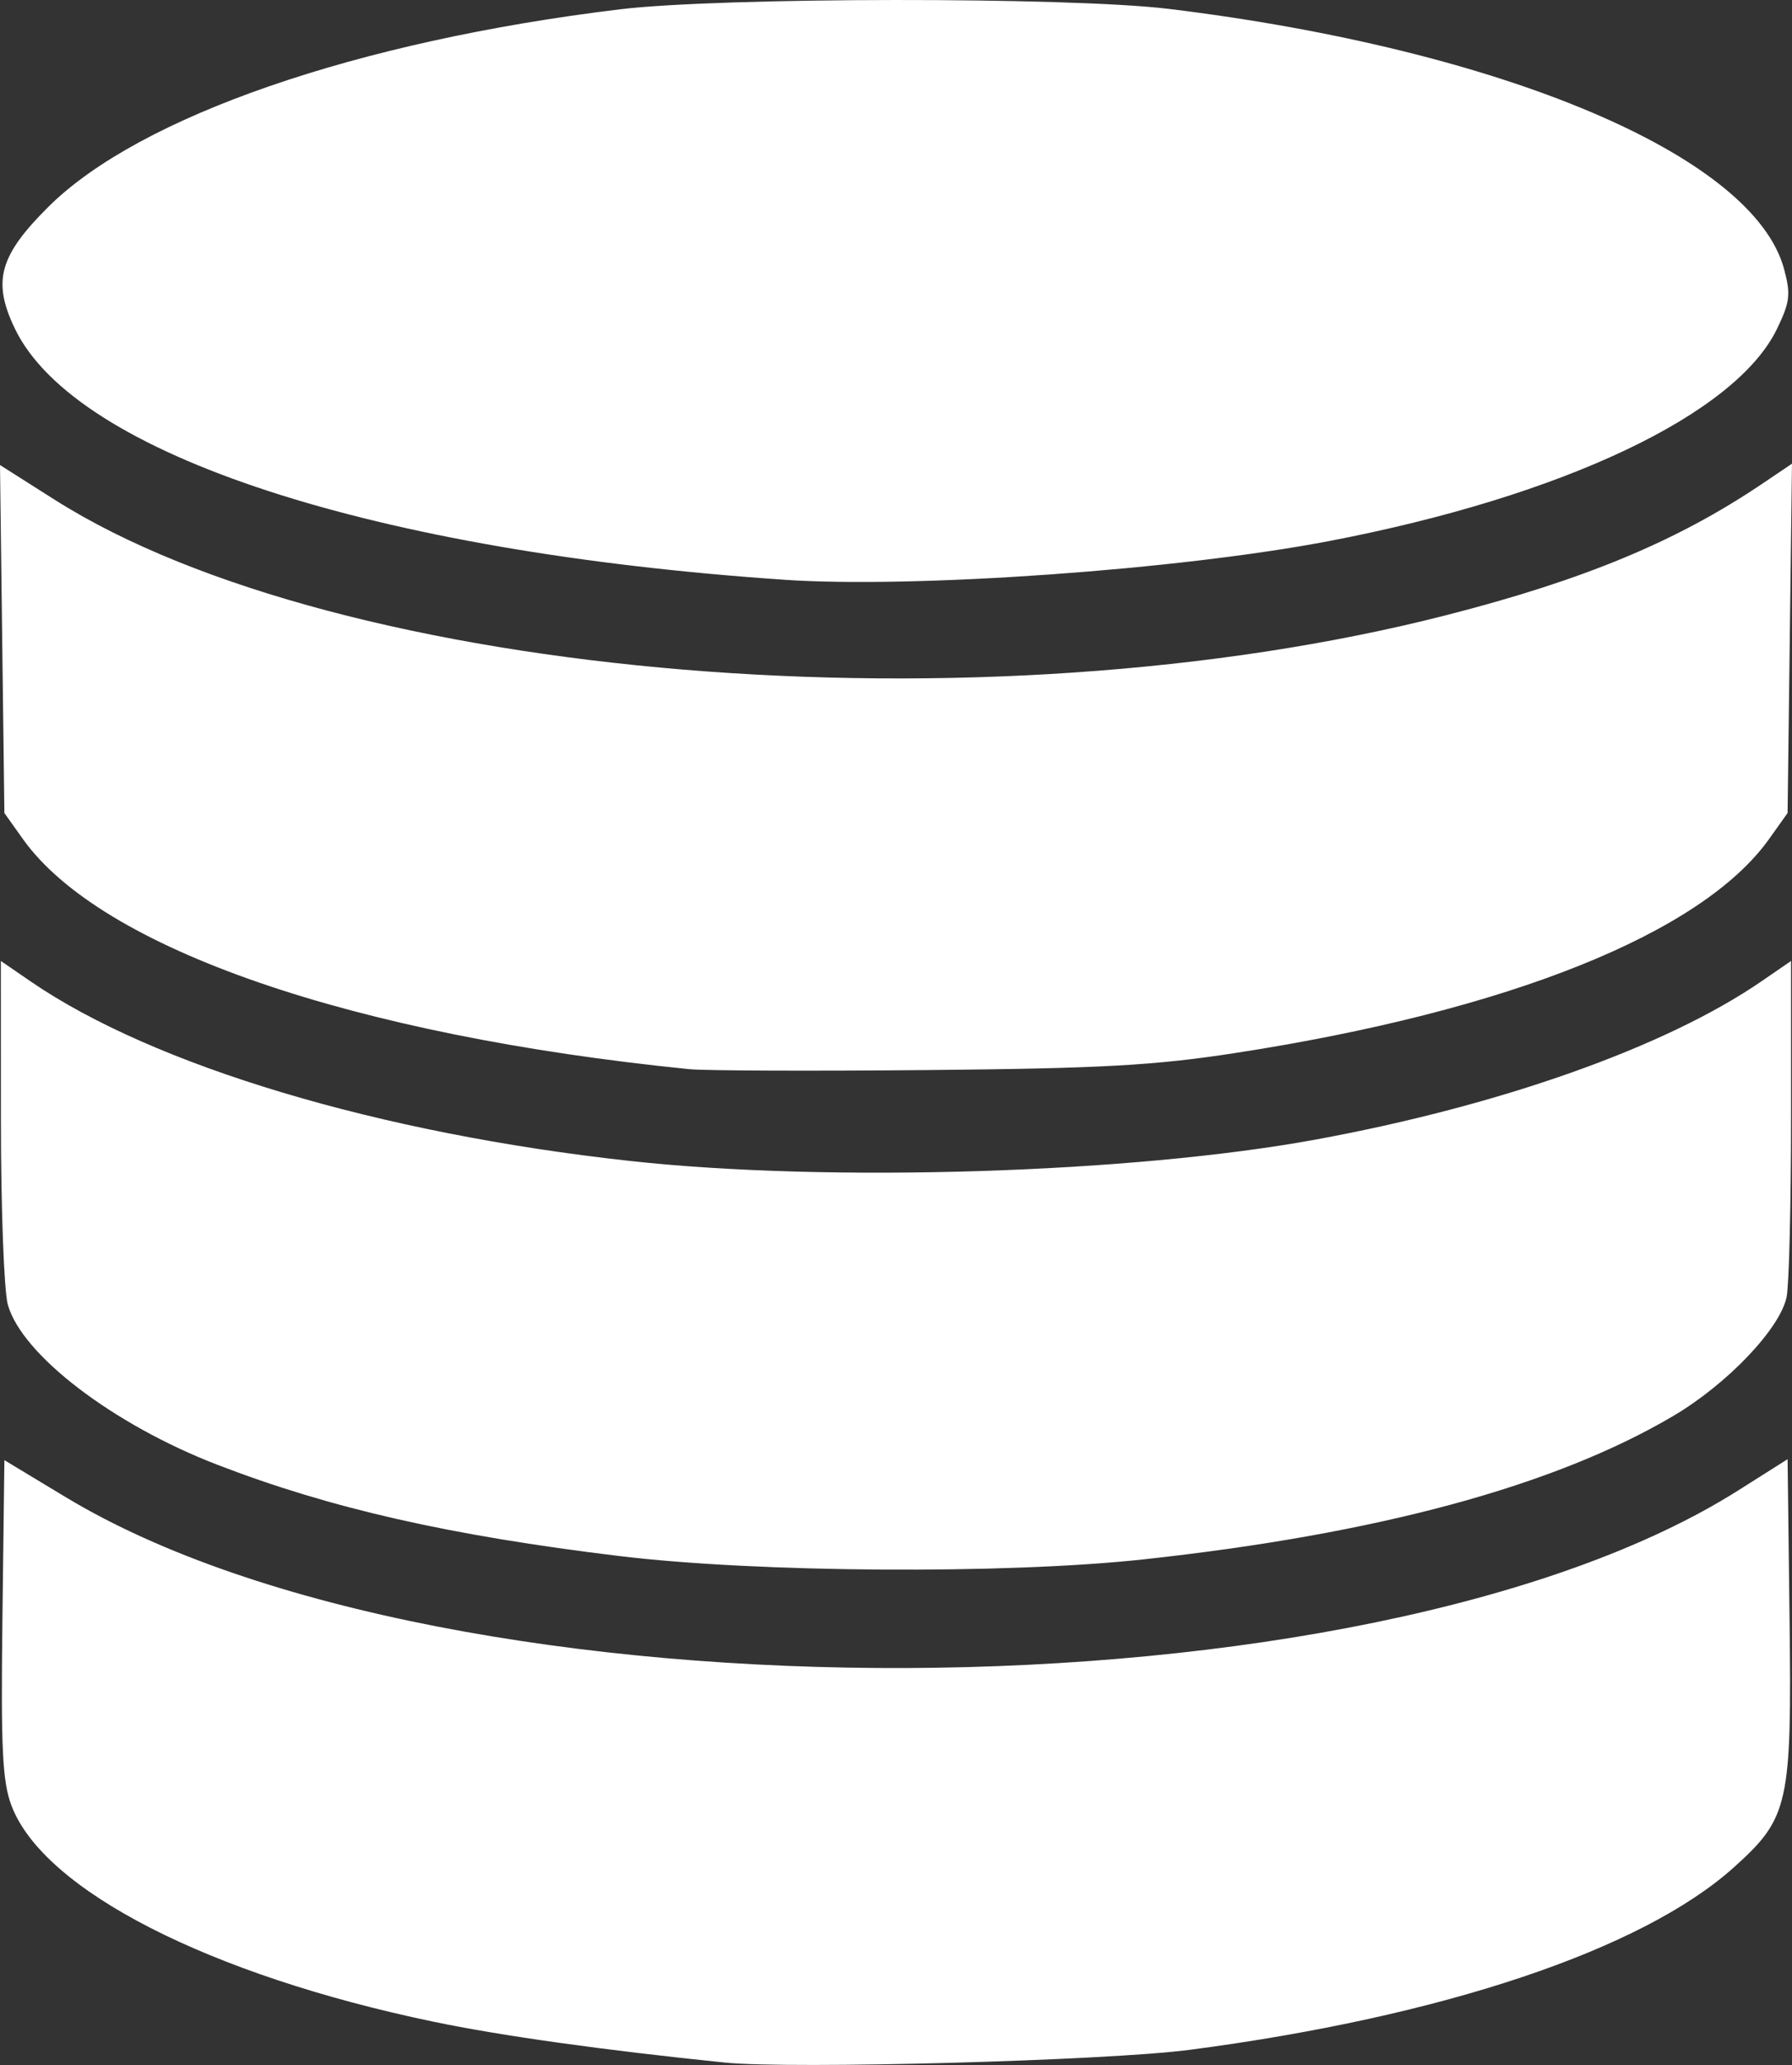
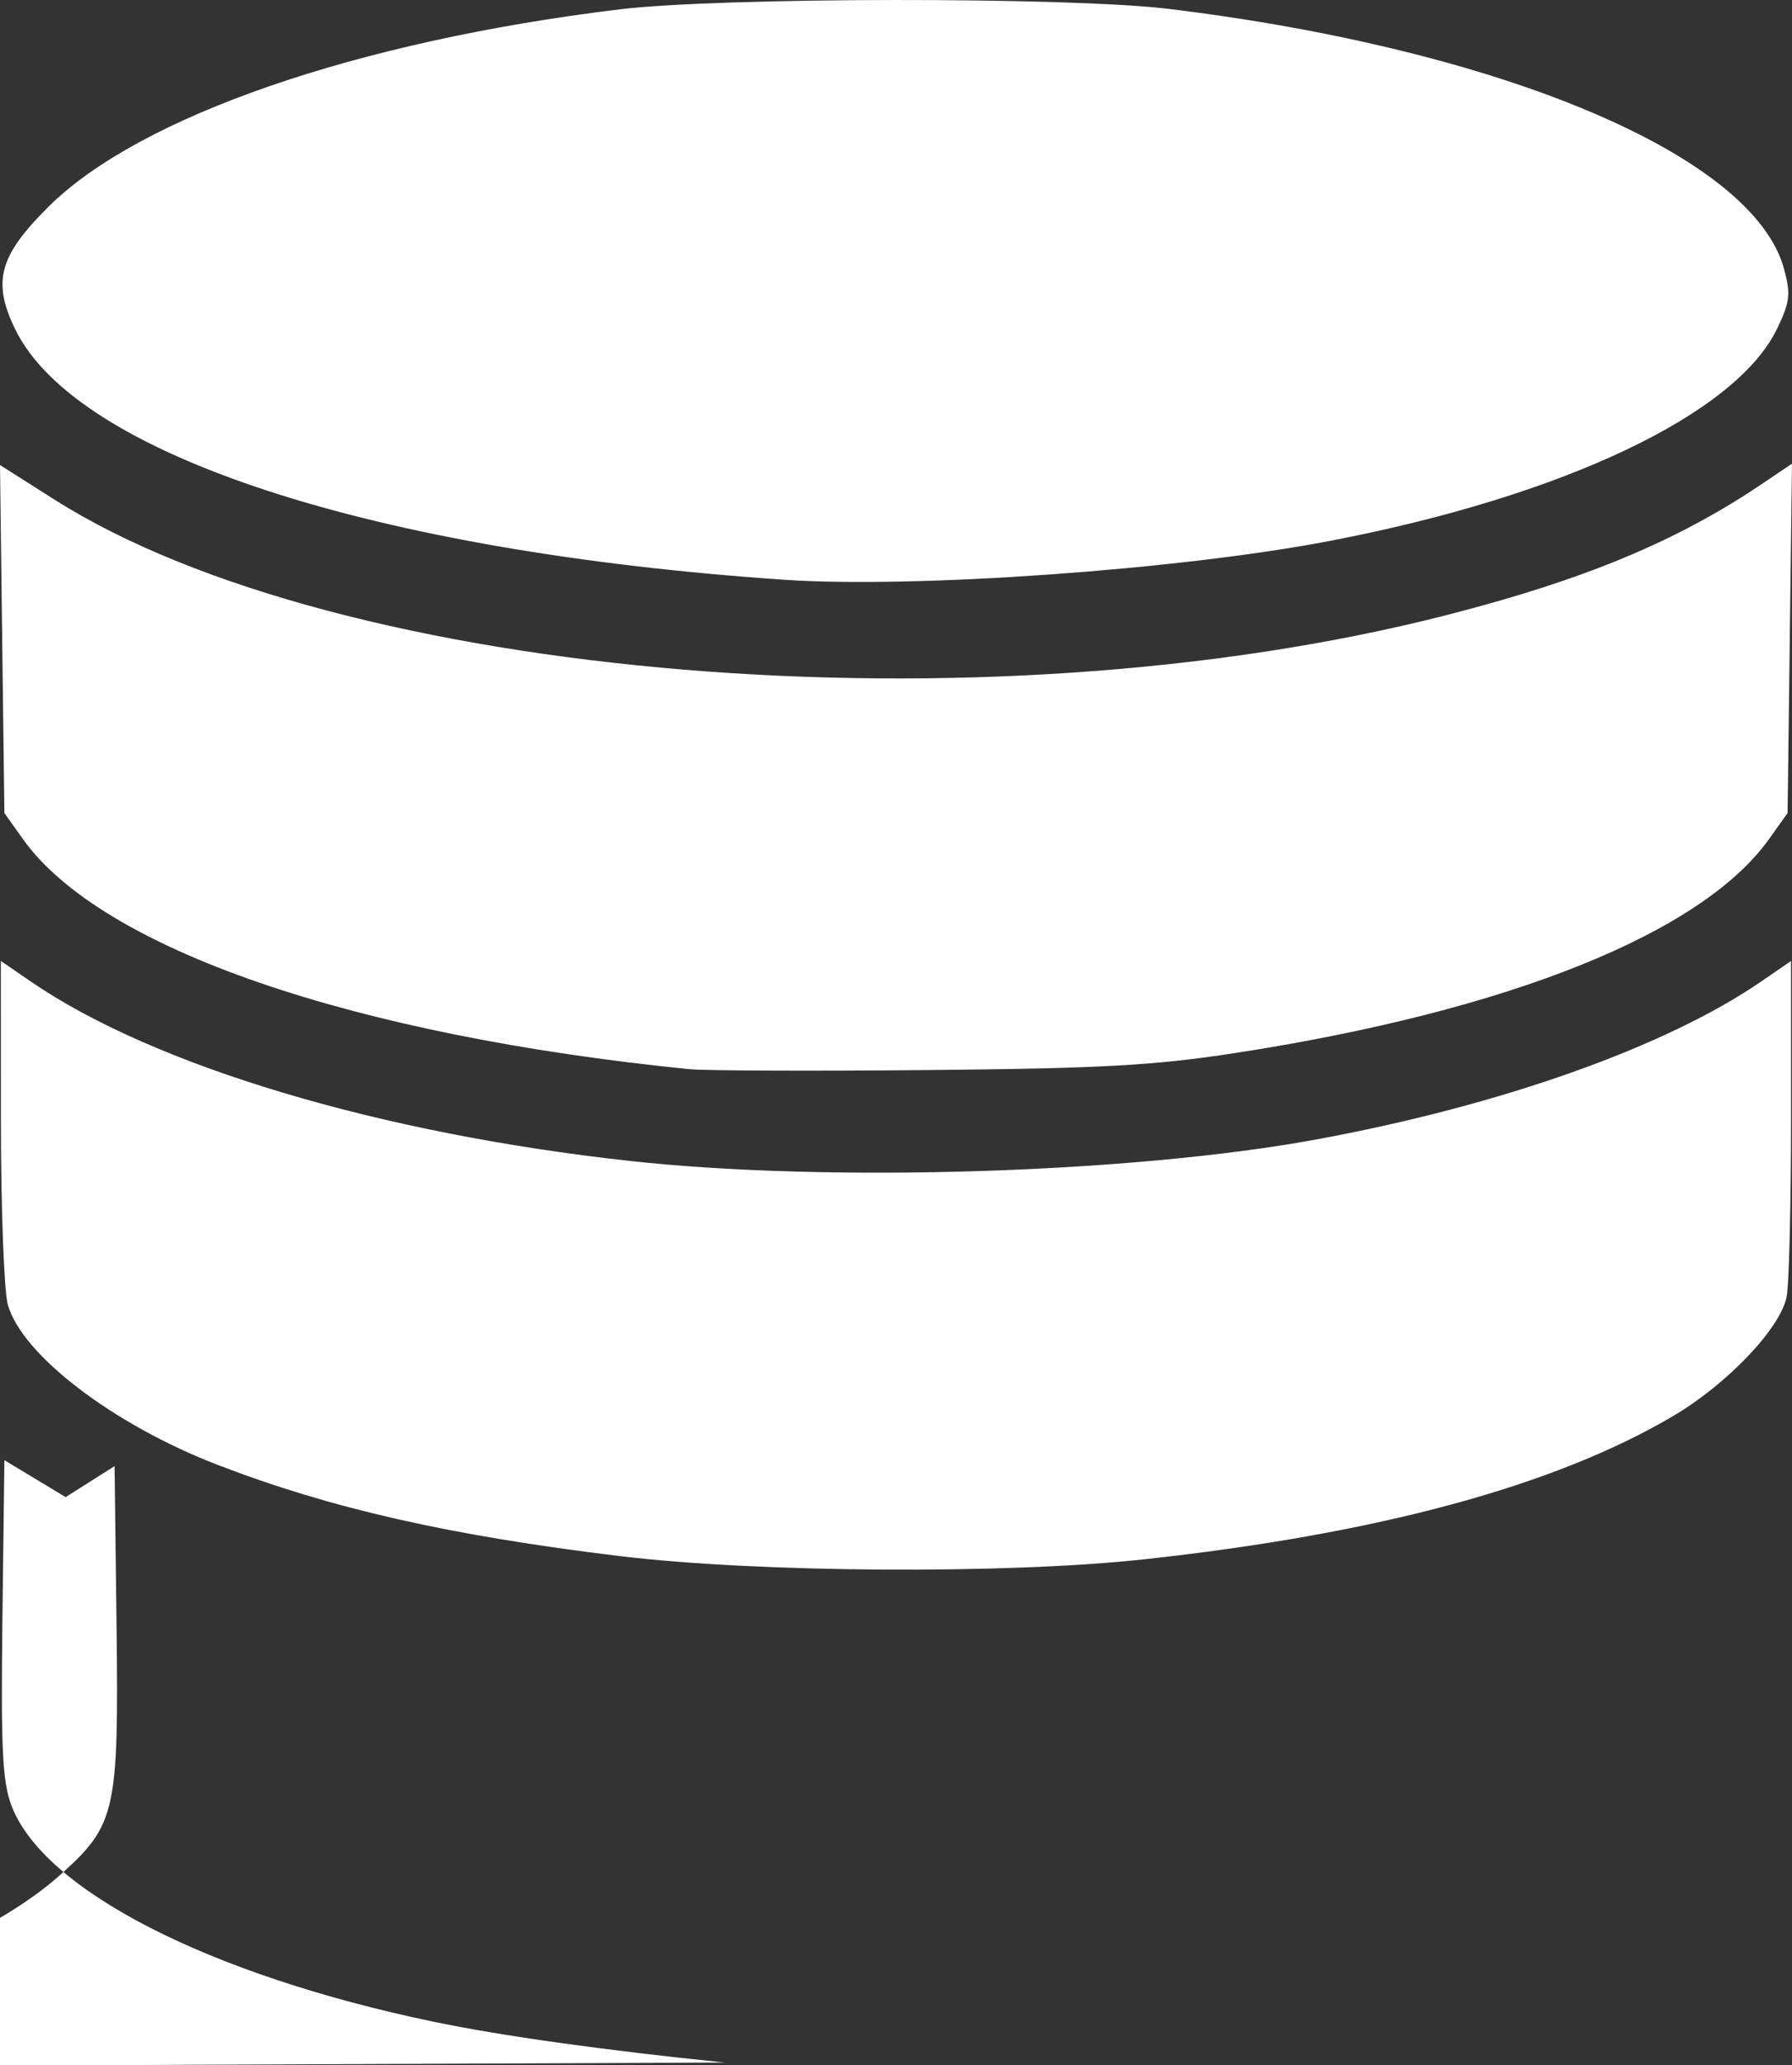
<svg xmlns="http://www.w3.org/2000/svg" xmlns:ns1="http://www.inkscape.org/namespaces/inkscape" xmlns:ns2="http://sodipodi.sourceforge.net/DTD/sodipodi-0.dtd" width="67.801mm" height="78.106mm" viewBox="0 0 67.801 78.106" version="1.1" id="svg1202" ns1:version="1.1 (c68e22c387, 2021-05-23)" ns2:docname="icon-database.svg">
  <rect x="0" y="0" width="67.801" height="78.106" fill="#333333" stroke="none" />
  <ns2:namedview id="namedview1204" pagecolor="#ffffff" bordercolor="#666666" borderopacity="1.0" ns1:pageshadow="2" ns1:pageopacity="0.0" ns1:pagecheckerboard="0" ns1:document-units="mm" showgrid="false" fit-margin-top="0" fit-margin-left="0" fit-margin-right="0" fit-margin-bottom="0" ns1:zoom="0.68328423" ns1:cx="107.56871" ns1:cy="41.710314" ns1:window-width="1920" ns1:window-height="1017" ns1:window-x="1912" ns1:window-y="1072" ns1:window-maximized="1" ns1:current-layer="layer1" />
  <defs id="defs1199" />
  <g ns1:label="Calque 1" ns1:groupmode="layer" id="layer1" transform="translate(-76.836,-137.589)">
-     <path style="fill:#ffffff;stroke-width:0.265" d="m 104.254,215.603 c -4.6,-0.471 -8.463,-1.012 -11.015,-1.544 -8.494,-1.77 -14.755,-4.974 -15.968,-8.172 -0.344,-0.908 -0.404,-2.147 -0.343,-7.085 l 0.074,-5.984 2.317,1.398 c 14.479,8.736 49.304,8.591 63.299,-0.263 l 1.852,-1.172 0.074,6.003 c 0.087,7.059 -0.026,7.565 -2.104,9.434 -3.468,3.118 -11.024,5.651 -20.591,6.904 -3.147,0.412 -15.08,0.738 -17.595,0.481 z m -3.969,-19.156 c -6.444,-0.782 -10.937,-1.801 -15.228,-3.456 -3.945,-1.521 -7.399,-4.161 -7.926,-6.058 -0.142,-0.512 -0.26,-3.646 -0.26,-6.964 l -0.002,-6.032 1.124,0.772 c 4.657,3.197 13.199,5.754 22.688,6.793 7.525,0.824 18.976,0.466 25.929,-0.809 6.998,-1.284 13.252,-3.502 16.867,-5.984 l 1.124,-0.772 v 5.933 c 0,3.263 -0.075,6.31 -0.167,6.77 -0.239,1.195 -2.245,3.301 -4.294,4.509 -4.498,2.653 -11.202,4.465 -20.067,5.425 -5.187,0.562 -14.607,0.501 -19.789,-0.128 z m 2.646,-18.416 c -12.786,-1.285 -22.277,-4.561 -25.23,-8.708 l -0.699,-0.982 -0.083,-6.581 -0.083,-6.581 2.067,1.311 c 10.78,6.835 35.15,8.853 52.67,4.363 5.202,-1.333 8.709,-2.791 11.922,-4.956 l 1.141,-0.769 -0.083,6.606 -0.083,6.606 -0.699,0.982 c -2.542,3.57 -9.855,6.501 -20.203,8.097 -3.057,0.472 -5.091,0.584 -11.642,0.644 -4.366,0.04 -8.414,0.025 -8.996,-0.033 z m 3.572,-18.514 c -15.534,-1.056 -26.794,-4.726 -29.097,-9.484 -0.87,-1.797 -0.602,-2.772 1.269,-4.629 3.442,-3.415 11.67,-6.256 21.61,-7.462 3.811,-0.462 17.026,-0.473 20.77,-0.017 12.629,1.539 22.128,5.553 23.282,9.839 0.258,0.958 0.223,1.251 -0.269,2.267 -1.565,3.233 -8.094,6.326 -16.928,8.02 -5.687,1.091 -15.701,1.802 -20.637,1.467 z" id="path1298" />
+     <path style="fill:#ffffff;stroke-width:0.265" d="m 104.254,215.603 c -4.6,-0.471 -8.463,-1.012 -11.015,-1.544 -8.494,-1.77 -14.755,-4.974 -15.968,-8.172 -0.344,-0.908 -0.404,-2.147 -0.343,-7.085 l 0.074,-5.984 2.317,1.398 l 1.852,-1.172 0.074,6.003 c 0.087,7.059 -0.026,7.565 -2.104,9.434 -3.468,3.118 -11.024,5.651 -20.591,6.904 -3.147,0.412 -15.08,0.738 -17.595,0.481 z m -3.969,-19.156 c -6.444,-0.782 -10.937,-1.801 -15.228,-3.456 -3.945,-1.521 -7.399,-4.161 -7.926,-6.058 -0.142,-0.512 -0.26,-3.646 -0.26,-6.964 l -0.002,-6.032 1.124,0.772 c 4.657,3.197 13.199,5.754 22.688,6.793 7.525,0.824 18.976,0.466 25.929,-0.809 6.998,-1.284 13.252,-3.502 16.867,-5.984 l 1.124,-0.772 v 5.933 c 0,3.263 -0.075,6.31 -0.167,6.77 -0.239,1.195 -2.245,3.301 -4.294,4.509 -4.498,2.653 -11.202,4.465 -20.067,5.425 -5.187,0.562 -14.607,0.501 -19.789,-0.128 z m 2.646,-18.416 c -12.786,-1.285 -22.277,-4.561 -25.23,-8.708 l -0.699,-0.982 -0.083,-6.581 -0.083,-6.581 2.067,1.311 c 10.78,6.835 35.15,8.853 52.67,4.363 5.202,-1.333 8.709,-2.791 11.922,-4.956 l 1.141,-0.769 -0.083,6.606 -0.083,6.606 -0.699,0.982 c -2.542,3.57 -9.855,6.501 -20.203,8.097 -3.057,0.472 -5.091,0.584 -11.642,0.644 -4.366,0.04 -8.414,0.025 -8.996,-0.033 z m 3.572,-18.514 c -15.534,-1.056 -26.794,-4.726 -29.097,-9.484 -0.87,-1.797 -0.602,-2.772 1.269,-4.629 3.442,-3.415 11.67,-6.256 21.61,-7.462 3.811,-0.462 17.026,-0.473 20.77,-0.017 12.629,1.539 22.128,5.553 23.282,9.839 0.258,0.958 0.223,1.251 -0.269,2.267 -1.565,3.233 -8.094,6.326 -16.928,8.02 -5.687,1.091 -15.701,1.802 -20.637,1.467 z" id="path1298" />
  </g>
</svg>